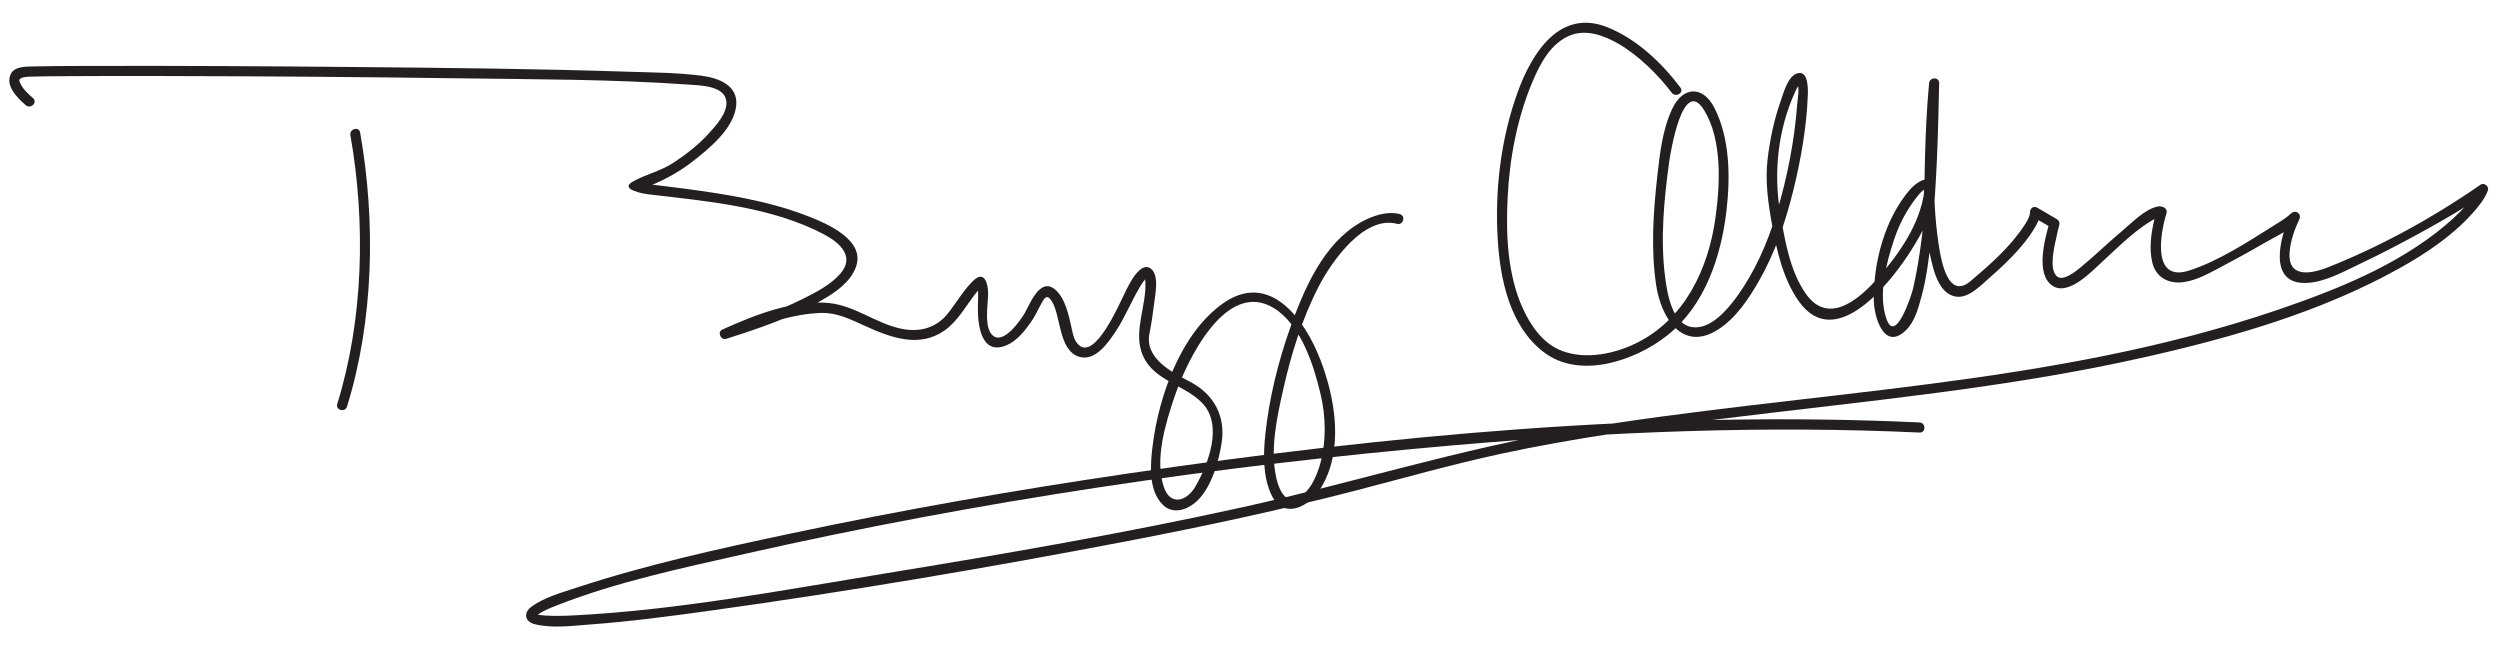
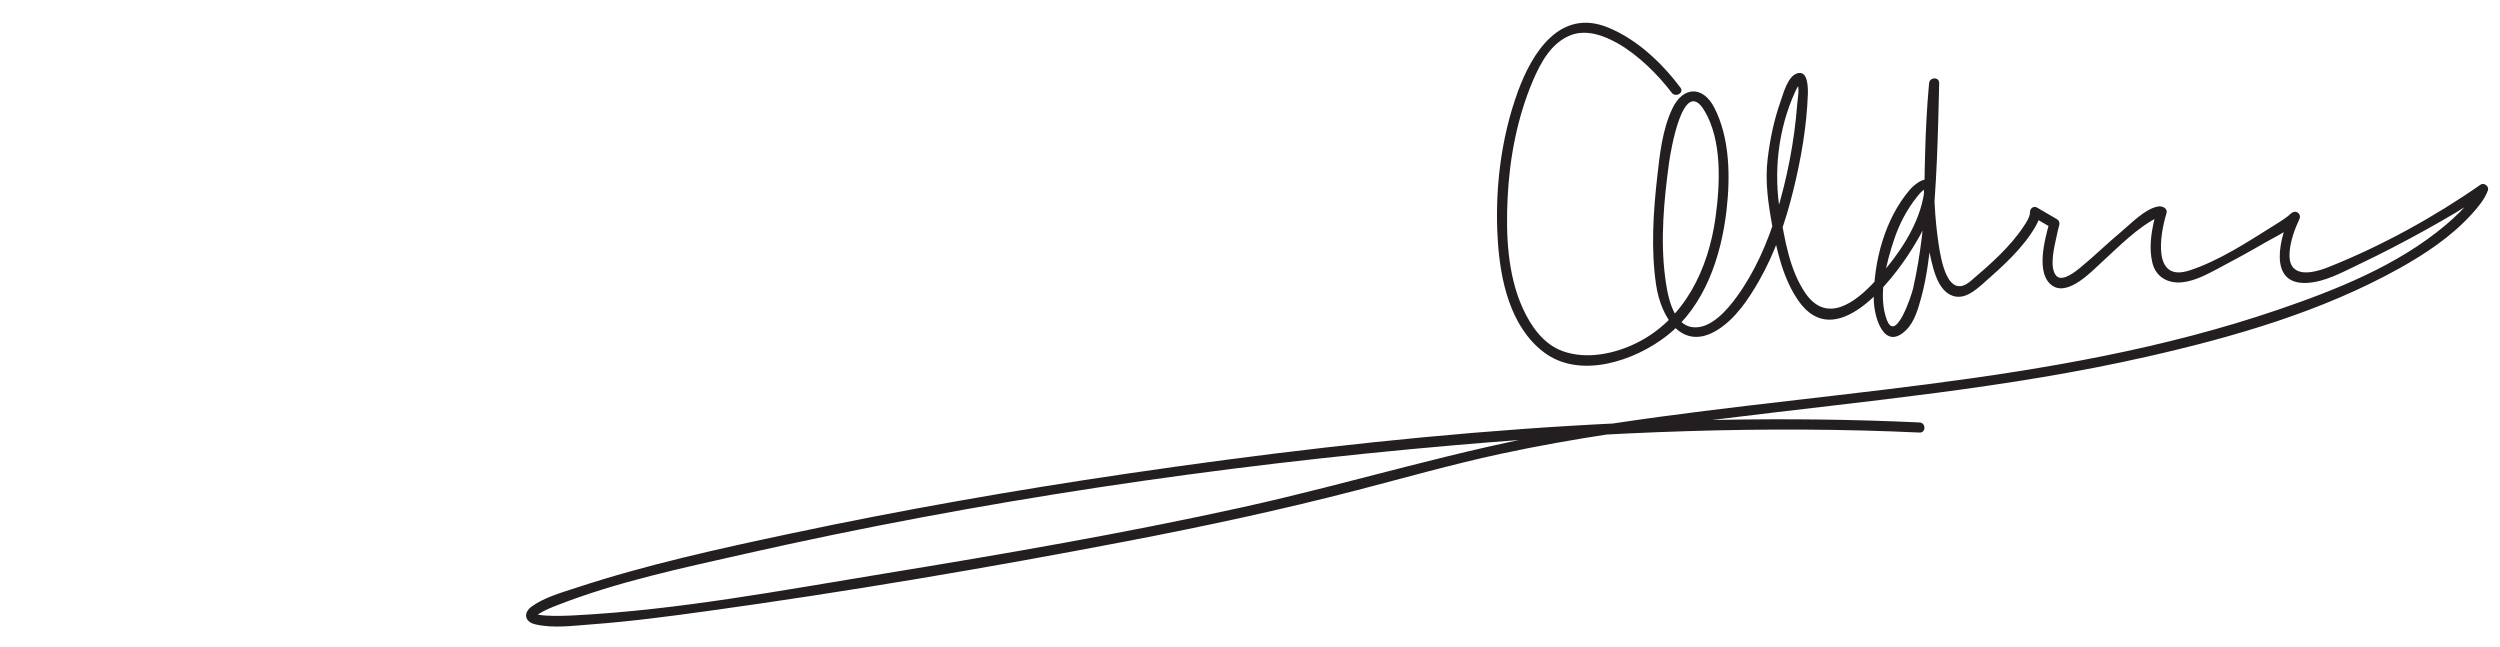
<svg xmlns="http://www.w3.org/2000/svg" version="1.1" width="866" height="224">
-   <path fill="#231F20" d="M121.374,46.839c5.337,30.233,4.539,63.749-4.545,93.084c-0.669,2.161,2.709,3.079,3.375,0.93 c9.283-29.978,9.993-64.08,4.545-94.944C124.357,43.689,120.984,44.633,121.374,46.839L121.374,46.839z" />
-   <path fill="#231F20" d="M11.429,33.982c-1.818-1.554-3.806-3.449-4.663-5.722c-0.668-1.771,3.419-1.695,4.56-1.729 c3.116-0.091,6.234-0.109,9.351-0.135c11.817-0.097,23.635-0.082,35.452-0.06c34.318,0.064,68.636,0.321,102.951,0.793 c26.331,0.362,52.817,0.308,79.099,2.154c4.333,0.305,12.78,0.352,13.42,5.733c0.484,4.07-3.531,8.403-5.996,11.125 c-3.63,4.008-7.973,7.398-12.493,10.337c-4.419,2.873-9.542,3.914-13.998,6.481c-4.698,2.708,4.098,4.184,5.201,4.315 c20.144,2.401,43.035,4.252,61.292,14.009c5.506,2.943,10.566,7.679,5.46,13.534c-3.376,3.871-8.331,6.395-12.844,8.659 c-8.796,4.414-18.244,7.559-27.605,10.523c0.45,1.066,0.899,2.133,1.349,3.198c5.797-2.621,11.88-4.699,18.004-6.401 c4.681-1.301,9.476-2.23,14.338-2.394c5.648-0.189,10.392,2.265,15.417,4.538c8.851,4.004,18.591,7.681,27.385,1.595 c4.588-3.176,7.549-8.66,10.928-12.981c0.499-0.637,1.024-1.246,1.571-1.842c0.805-0.877-1.005-1.533-0.883-0.302 c0.228,2.296,0.038,4.675,0.01,6.976c-0.073,6.04,1.075,16.93,9.903,13.22c3.642-1.53,6.273-4.898,8.483-8.032 c1.601-2.27,2.657-4.832,4.044-7.222c1.265-2.181,2.139-1.673,3.259,0.146c3.087,5.018,2.267,16.663,9.206,19.025 c5.648,1.923,10.193-4.744,12.792-8.649c3.228-4.85,5.389-10.302,8.335-15.313c0.724-1.231,1.512-2.446,2.55-3.437 c0.56-0.534-0.926-0.629-0.771-0.137c0.173,0.545,0.182,1.132,0.212,1.696c0.418,7.784-3.751,16.183-1.466,23.79 c3.122,10.392,14.676,11.296,21.25,18.229c7.259,7.656,1.956,21.256-2.521,28.933c-2.899,4.971-8.523,6.658-10.767,0.313 c-3.439-9.727,0.538-22.422,3.684-31.737c3.985-11.799,17.698-40.902,34.481-30.393c9.258,5.797,13.702,19.738,16.042,29.73 c1.861,7.952,2.022,16.442-0.206,24.332c-1.195,4.236-3.692,10.033-8.144,11.791c-4.372,1.727-6.276-3.964-6.994-7.145 c-2.199-9.747,0.181-20.744,2.311-30.256c2.767-12.354,6.526-24.674,12.337-35.958c4.473-8.686,15.708-24.783,27.174-21.777 c2.186,0.573,3.111-2.803,0.93-3.375c-4.483-1.176-9.64,0.677-13.484,2.846c-12.888,7.271-19.674,23.133-24.374,36.333 c-4.25,11.938-7.357,24.56-8.696,37.17c-0.719,6.771-0.866,14.259,1.967,20.604c4.12,9.227,13.231,4.493,17.207-1.942 c8.104-13.122,5.117-30.972-0.071-44.477c-5.446-14.178-17.698-31.055-33.871-19.525c-14.526,10.354-22.102,32.021-24.23,48.944 c-0.821,6.525-1.672,15.69,3.549,20.803c3.283,3.215,7.889,1.865,11.034-0.707c5.539-4.531,8.299-14.204,9.3-20.911 c1.366-9.147-2.682-16.667-10.771-20.959c-6.203-3.291-16-8.022-14.24-16.85c0.679-3.407,1.185-6.854,1.607-10.303 c0.374-3.051,1.878-9.946-1.187-12.17c-4.155-3.016-8.718,8.074-9.736,10.076c-1.413,2.777-9.547,21.46-15.111,16.462 c-1.782-1.601-2.093-3.89-2.582-6.074c-0.964-4.311-2.189-10.374-5.824-13.305c-5.197-4.191-8.691,5.43-10.454,8.401 c-1.424,2.401-7.206,10.756-10.928,7.695c-3.236-2.662-1.702-10.781-1.681-14.501c0.02-3.354-1.213-8.355-5.151-4.535 c-3.395,3.293-5.888,7.712-8.825,11.384c-4.063,5.081-9.814,6.519-15.972,5.278c-8.72-1.757-16.027-7.913-24.923-8.897 c-12.279-1.359-26.205,4.195-37.216,9.174c-1.821,0.823-0.52,3.79,1.349,3.198c11.377-3.604,22.903-7.519,33.301-13.476 c4.635-2.655,9.737-6.182,11.65-11.405c3.434-9.372-10.223-15.125-16.645-17.619c-13.503-5.243-28.168-7.585-42.458-9.485 c-4.599-0.611-9.204-1.153-13.811-1.703c-0.925-0.11-1.855-0.214-2.765-0.421c2.031,0.462-1.303,3.137,1.596,2.104 c6.383-2.272,12.219-5.312,17.588-9.491c5.781-4.5,14.275-11.417,15.028-19.376c0.673-7.115-6.382-9.56-12.231-10.299 c-8.358-1.057-16.912-1.089-25.319-1.363c-32.282-1.053-64.594-1.354-96.89-1.645c-28.661-0.259-57.323-0.419-85.985-0.363 c-7.505,0.015-15.014,0.006-22.518,0.178c-2.647,0.061-6.936-0.155-8.312,2.541c-2.096,4.107,2.287,8.436,5.176,10.904 C10.66,37.915,13.148,35.451,11.429,33.982L11.429,33.982z" />
  <path fill="#231F20" d="M582.111,30.353c-6.479-8.593-15.043-16.732-25.098-20.831c-16.646-6.787-26.338,8.767-31.261,22.303 c-5.894,16.208-8.018,34.278-6.923,51.44c0.878,13.784,4.278,29.782,15.833,38.656c12.545,9.635,31.597,3.078,42.703-5.595 c13.137-10.258,18.837-27.413,20.691-43.378c1.339-11.529,1.229-25.107-4.237-35.679c-3.967-7.67-10.85-7.38-14.513,0.325 c-3.456,7.268-4.365,15.799-5.247,23.692c-1.374,12.298-2.201,25.06-0.392,37.35c1.649,11.203,8.952,23.353,21.296,15.631 c6.282-3.93,10.76-10.7,14.364-16.991c5.56-9.703,9.199-20.513,11.871-31.327c2.645-10.708,4.65-22.099,5.036-33.153 c0.073-2.094,0.184-8.64-3.729-7.37c-3.26,1.058-4.74,6.927-5.712,9.678c-2.26,6.4-3.66,13.123-4.472,19.851 c-0.955,7.906,0.175,15.508,1.593,23.294c1.619,8.888,3.842,18.451,9.092,25.973c12.844,18.402,32.4-6.845,39.294-17.949 c3.488-5.618,8.456-14.138,7.609-21.114c-0.708-5.831-6.24-1.888-8.325,0.542c-8.655,10.085-12.575,24.913-12.508,37.996 c0.031,5.983,3.523,18.196,11.23,10.62c2.94-2.89,4.208-7.578,5.253-11.414c1.851-6.797,2.691-13.892,3.452-20.879 c1.922-17.641,2.31-35.45,2.724-53.177c0.054-2.291-3.295-2.207-3.5,0c-0.758,8.167-1.162,16.379-1.381,24.577 c-0.346,12.954-0.691,26.835,2.822,39.432c0.97,3.475,2.625,7.759,6.14,9.375c4.279,1.969,8.243-1.455,11.247-4.107 c6.54-5.775,13.726-12.11,18.105-19.801c0.935-1.641,1.979-3.858,1.173-5.741c-0.798,0.798-1.596,1.596-2.394,2.395 c2.272,1.328,4.545,2.655,6.818,3.983c-0.269-0.659-0.537-1.318-0.805-1.977c-1.58,5.677-5.105,18.207,1.208,22.121 c5.453,3.38,13.469-5.155,16.789-8.186c5.989-5.465,12.361-12.095,19.726-15.761c1.264-0.629-0.488-0.046-0.667-1.697 c-0.087-0.795-0.666,2.231-0.822,2.905c-1.092,4.71-1.752,9.79-0.639,14.552c1.201,5.136,5.578,7.456,10.598,6.842 c4.236-0.518,8.152-2.604,11.868-4.563c5.592-2.949,11.143-5.98,16.609-9.156c3.707-2.154,9.172-4.523,11.854-8.099 c-1.007-0.589-2.015-1.178-3.021-1.767c-3.633,7.703-8.222,24.467,5.587,23.834c6.291-0.289,12.424-3.745,17.961-6.376 c7.924-3.765,15.714-7.812,23.382-12.073c7.012-3.896,14.028-7.953,20.61-12.551c-0.856-0.659-1.713-1.318-2.57-1.977 c0.133-0.368-0.033,0.094-0.307,0.617c-0.505,0.966-1.105,1.882-1.735,2.77c-2.481,3.501-5.921,6.766-9.31,9.615 c-16.568,13.93-37.828,22.393-58.063,29.295c-78.96,26.932-163.166,27.944-244.763,41.684 c-38.505,6.483-75.742,18.298-113.83,26.694c-41.109,9.063-82.64,16.208-124.175,22.999 c-35.417,5.791-71.309,12.605-107.229,14.458c-3.317,0.171-6.655,0.275-9.973,0.072c-0.886-0.054-1.764-0.142-2.633-0.323 c-0.8-0.166-1.229-0.439-1.103-0.327c0.265,0.238,0.027,1.182,0.265,0.839c-0.052,0.074,0.66-0.52,1.155-0.83 c2.001-1.253,4.245-2.143,6.436-2.998c20.751-8.104,43.105-12.808,64.767-17.705c80.972-18.308,163.614-30.551,246.297-37.697 c53.388-4.614,107.139-6.851,160.7-4.352c2.257,0.105,2.247-3.396,0-3.5c-91.675-4.277-183.976,4.432-274.615,17.746 c-38.936,5.72-77.73,12.526-116.229,20.689c-24.988,5.298-50.177,10.824-74.468,18.82c-5.109,1.682-10.999,3.311-15.431,6.492 c-2.963,2.128-2.526,5.261,1.115,6.156c6.073,1.495,13.116,0.518,19.244,0.067c13.742-1.009,27.43-2.828,41.074-4.719 c48.417-6.711,96.721-14.923,144.727-24.119c26.812-5.136,53.506-10.862,79.933-17.723c16.434-4.267,32.766-8.905,49.366-12.497 c25.503-5.519,51.42-9.03,77.297-12.243c49.18-6.106,98.467-10.473,146.894-21.479c29.912-6.797,60.34-15.558,87.287-30.57 c9.057-5.046,18.032-11.023,25.041-18.753c2.164-2.387,4.527-5.159,5.642-8.249c0.508-1.41-1.338-2.837-2.57-1.977 c-16.117,11.258-34.497,21.329-52.721,28.568c-6.49,2.579-14.149,3.622-13.397-5.337c0.321-3.823,1.734-7.816,3.365-11.276 c0.977-2.071-1.677-3.559-3.021-1.767c0.597-0.796-0.491,0.355-0.729,0.546c-1.622,1.301-3.442,2.391-5.201,3.492 c-9.045,5.662-19.032,12.226-29.188,15.5c-12.869,4.147-10.151-12.455-7.898-19.758c0.584-1.89-1.551-2.712-3.015-2.413 c-4.545,0.931-9.128,5.803-12.498,8.608c-4.766,3.967-9.189,8.33-13.975,12.267c-1.594,1.312-6.434,5.421-8.593,3.192 c-2.754-2.842-0.574-10.826,0.112-14.124c0.25-1.197,0.529-2.393,0.857-3.571c0.21-0.755-0.129-1.582-0.805-1.977 c-2.272-1.328-4.545-2.655-6.818-3.983c-1.654-0.966-3.041,0.882-2.394,2.395c-0.289-0.674-0.103-0.593-0.248,0.031 c-0.345,1.49-1.286,2.848-2.116,4.101c-4.758,7.188-11.797,13.328-18.3,18.859c-8,6.803-10.317-7.456-11.117-12.728 c-2.76-18.184-1.498-37.508,0.196-55.764c-1.167,0-2.333,0-3.5,0c-0.55,23.532-0.306,48.043-5.55,71.109 c-0.505,2.222-5.963,18.957-9.059,10.917c-3.258-8.457-0.171-20.002,2.575-28.142c1.765-5.231,4.395-10.247,7.856-14.556 c0.749-0.933,1.771-2.272,2.944-2.695c-0.78,0.281-0.57-0.629-0.521,0.611c0.037,0.919-0.16,1.838-0.342,2.732 c-2.163,10.648-9.473,20.737-16.628,28.567c-6.723,7.357-16.658,14.846-24.02,4.298c-5.523-7.915-7.278-18.695-8.84-28.007 c-2.349-14.006-0.755-28.855,5.189-41.884c0.382-0.836,0.818-1.646,1.313-2.421c0.925-1.455,0.122,0.497-0.715-0.911 c1.085,1.824,0.244,5.835,0.099,7.78c-0.951,12.666-3.469,25.5-7.151,37.645c-3.103,10.23-7.487,20.257-13.784,28.938 c-3.245,4.474-9.153,11.438-15.47,10.486c-7.055-1.062-8.651-12.023-9.354-17.503c-1.656-12.916-0.372-26.657,1.391-39.501 c0.534-3.896,4.85-30.09,12.151-18.119c6.33,10.378,5.507,25.723,3.927,37.197c-2.438,17.708-10.637,35.125-27.266,43.383 c-7.676,3.813-17.441,5.845-25.697,2.855c-6.642-2.404-10.967-8.628-13.773-14.787c-5.383-11.815-5.897-25.84-5.257-38.588 c0.686-13.651,3.357-27.646,8.733-40.258c2.646-6.205,6.279-13.011,12.841-15.7c5.587-2.289,11.71-0.026,16.633,2.775 c7.09,4.035,14.049,10.982,18.625,17.051C580.43,33.897,583.471,32.156,582.111,30.353L582.111,30.353z" />
</svg>